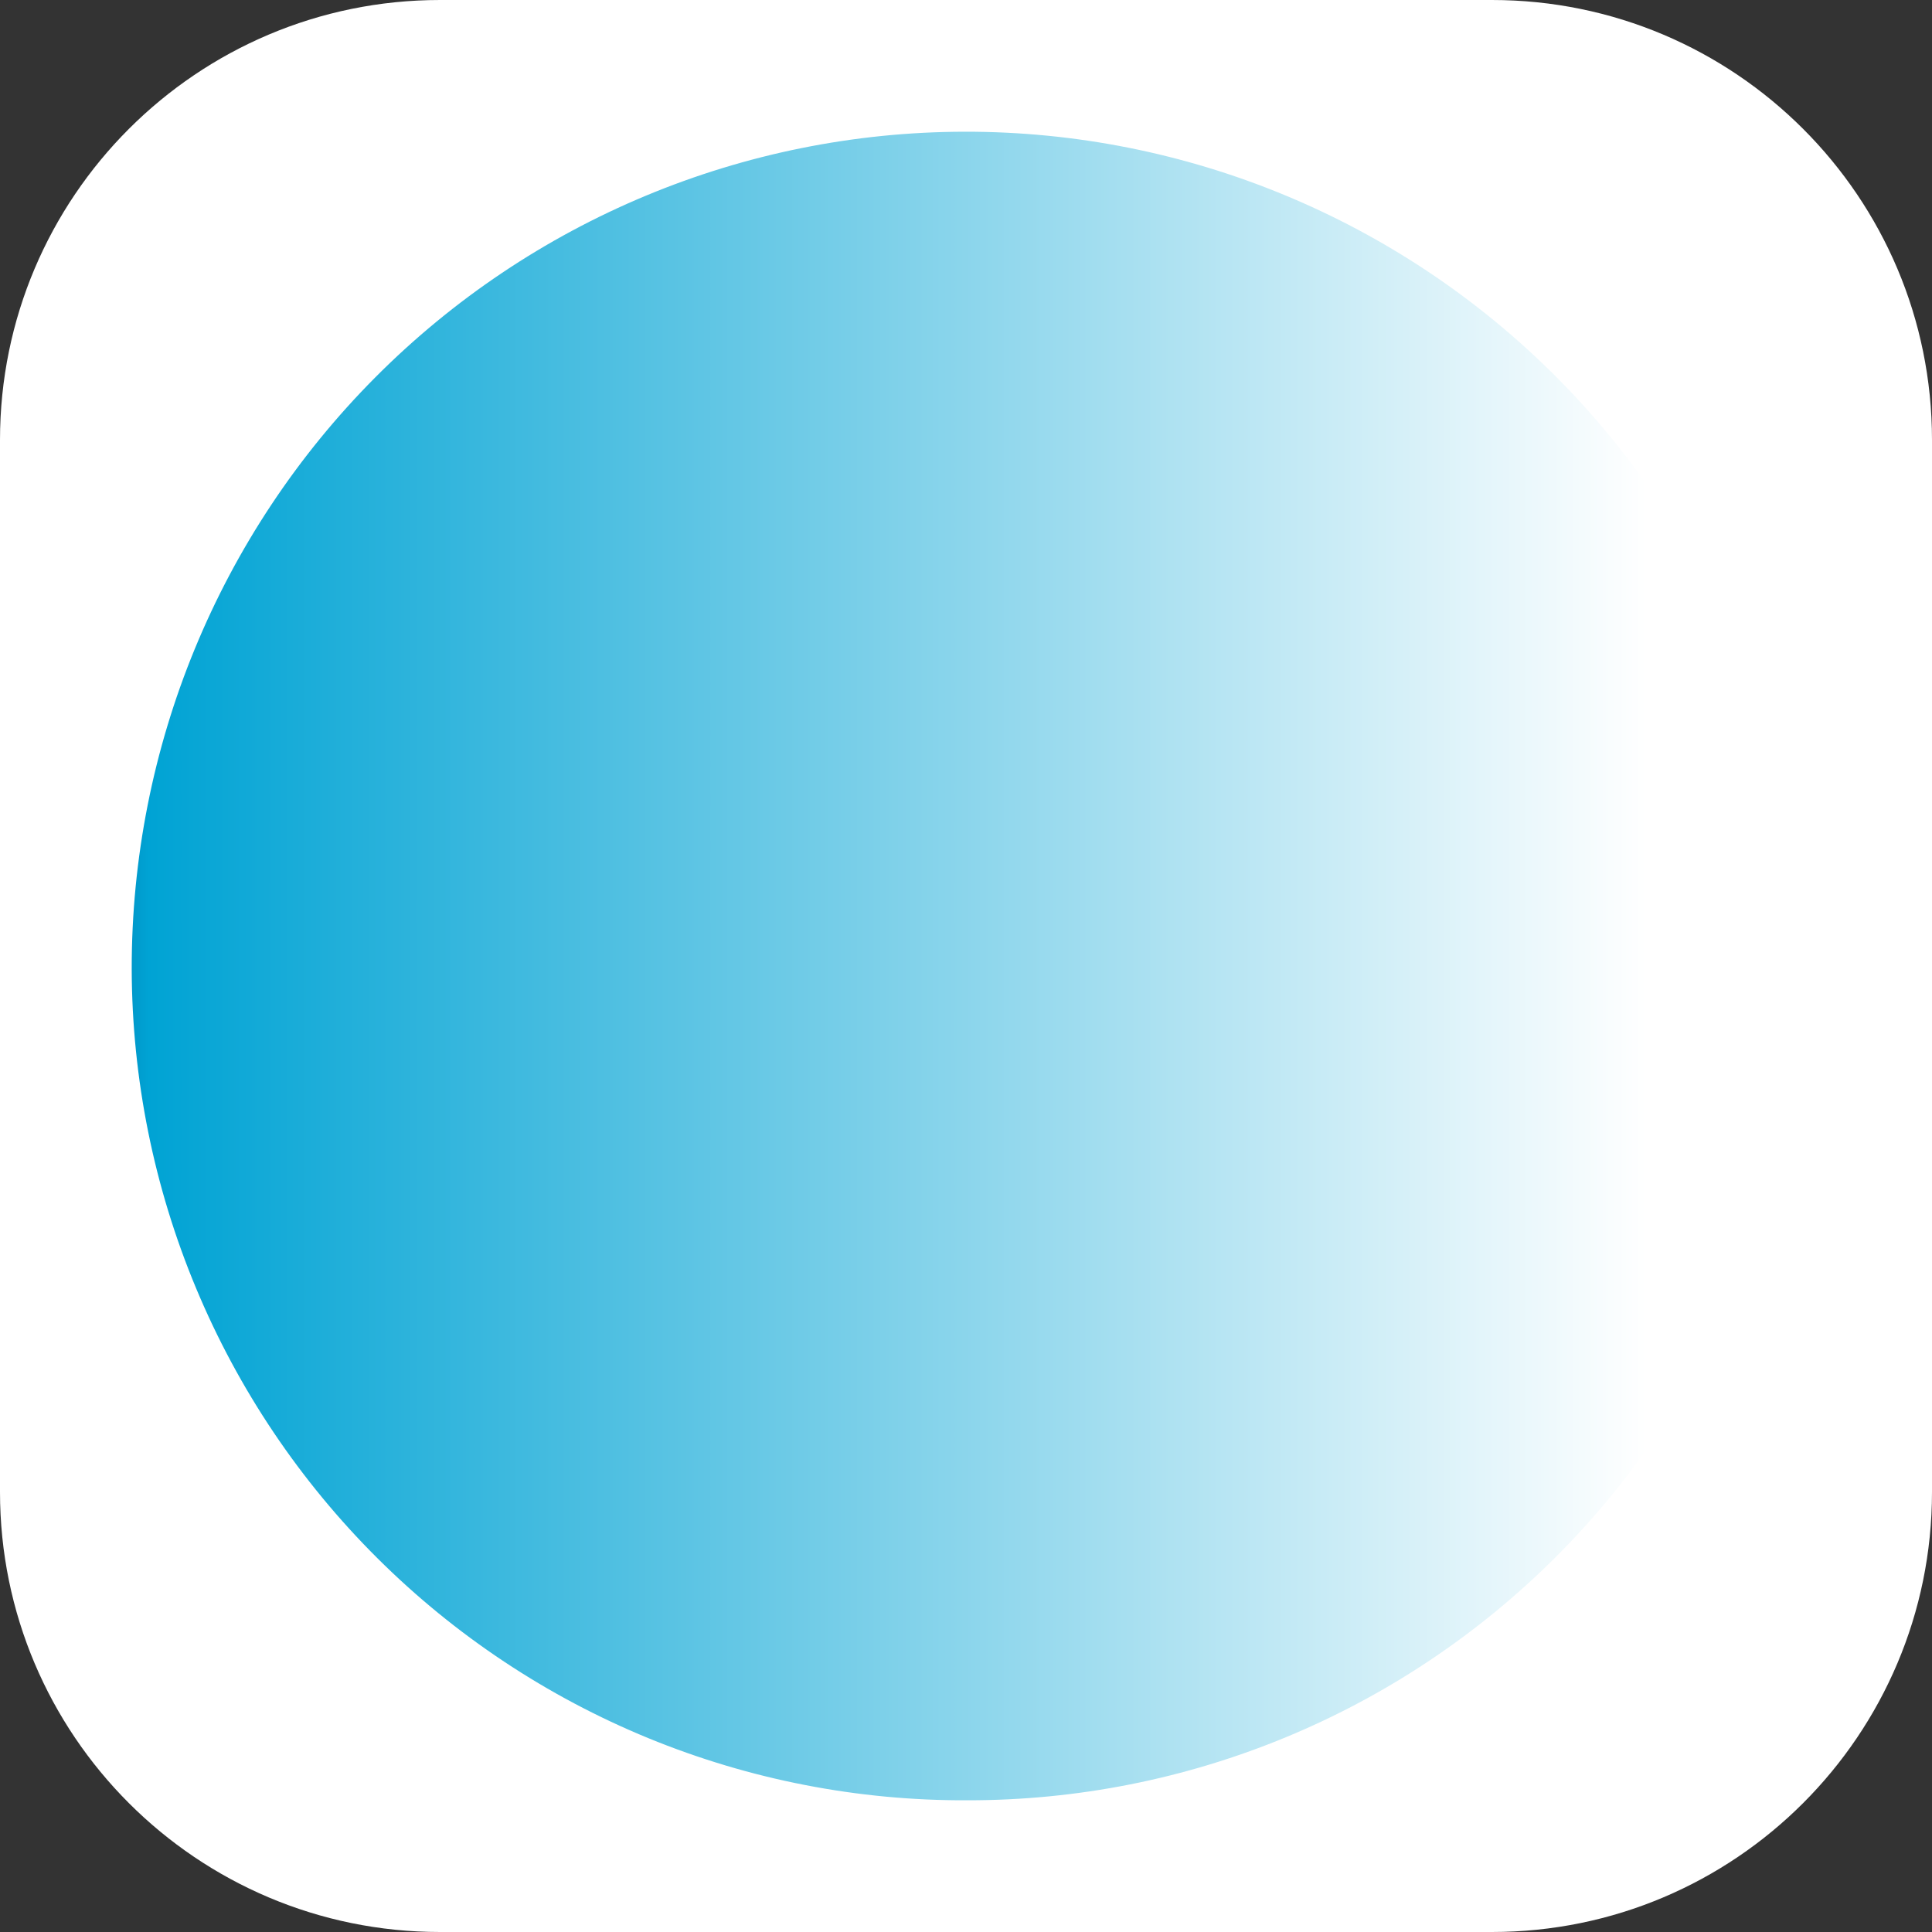
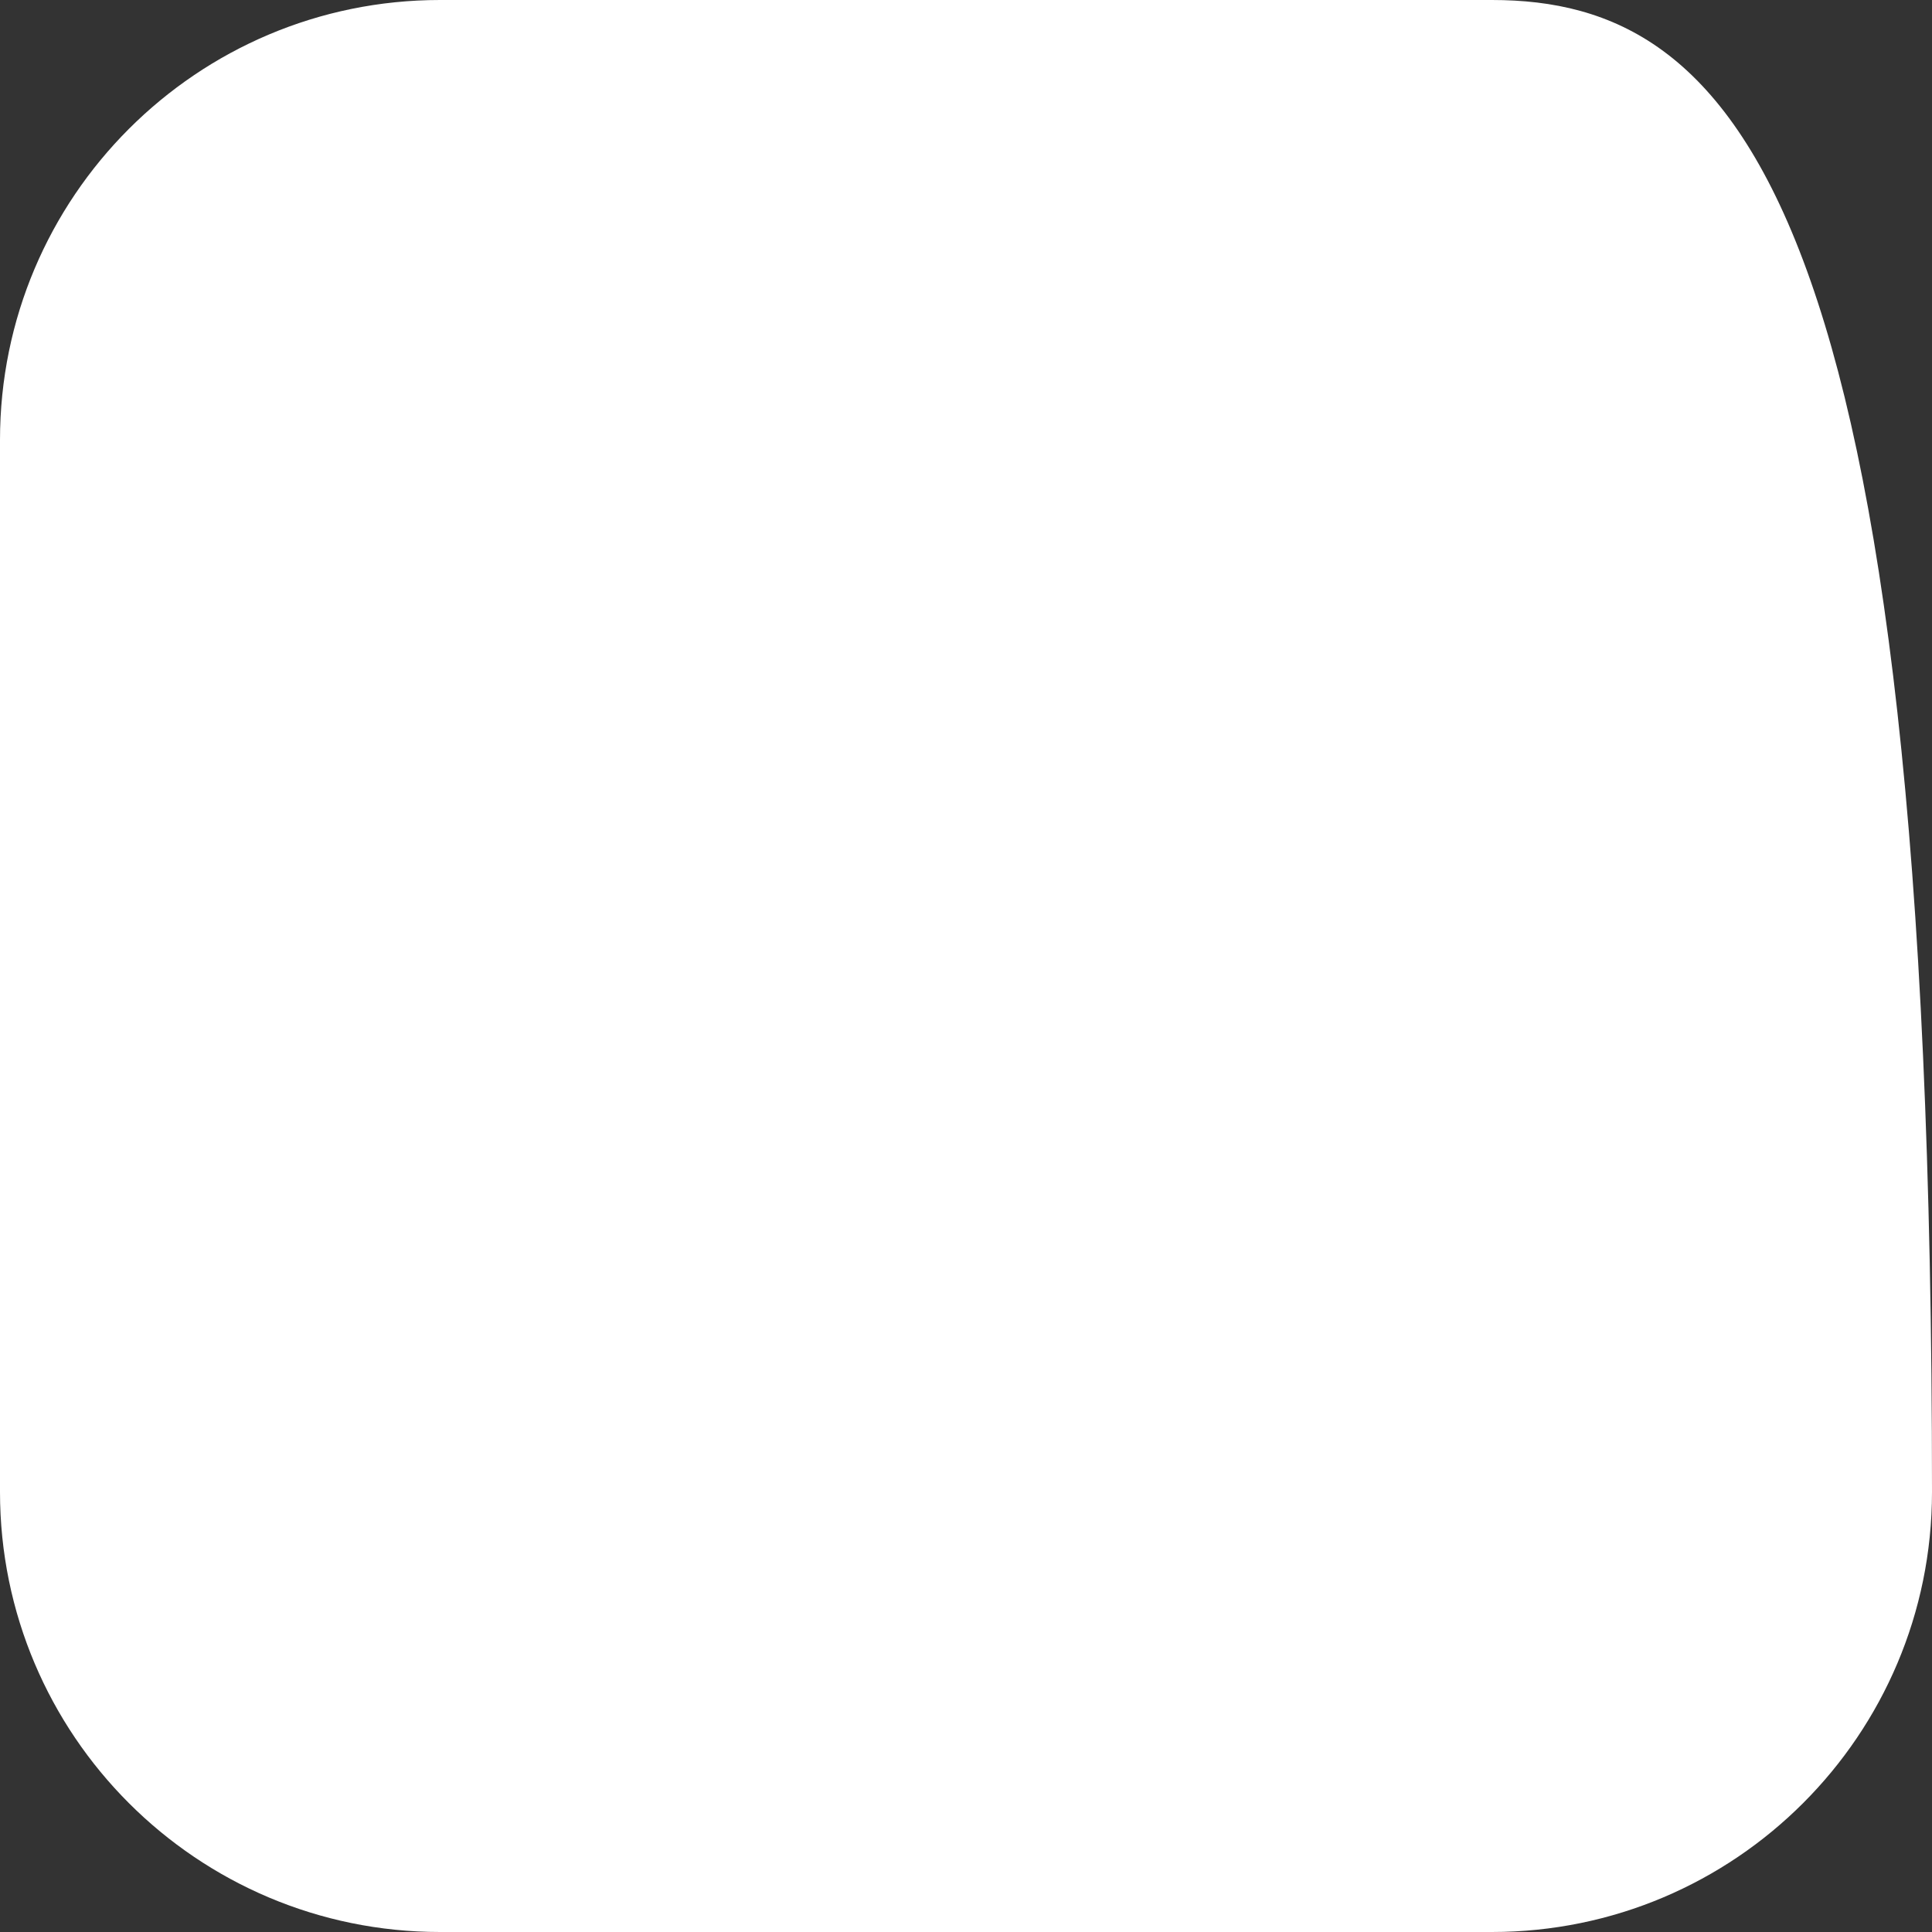
<svg xmlns="http://www.w3.org/2000/svg" width="40" height="40" viewBox="0 0 40 40" fill="none">
  <rect x="0" y="0" width="40" height="40" fill="#333333" stroke="none" />
-   <path fill-rule="evenodd" clip-rule="evenodd" d="M30.889 0H9.111C4.079 0 0 4.079 0 9.111V30.889C0 35.921 4.079 40 9.111 40H30.889C35.921 40 40 35.921 40 30.889V9.111C40 4.079 35.921 0 30.889 0Z" fill="white" />
-   <path fill-rule="evenodd" clip-rule="evenodd" d="M2.727 20.065C2.733 22.334 3.186 24.579 4.06 26.672C4.933 28.765 6.21 30.666 7.817 32.264C9.423 33.862 11.329 35.127 13.424 35.987C15.519 36.846 17.762 37.283 20.026 37.273C22.29 37.276 24.532 36.833 26.624 35.967C28.717 35.101 30.618 33.83 32.22 32.227C33.822 30.624 35.093 28.72 35.96 26.624C36.827 24.528 37.273 22.282 37.273 20.013C37.266 15.421 35.44 11.021 32.196 7.779C28.951 4.537 24.555 2.72 19.974 2.727C15.393 2.733 11.002 4.564 7.767 7.816C4.533 11.067 2.72 15.473 2.727 20.065Z" fill="url(#paint0_linear_9441_73601)" />
+   <path fill-rule="evenodd" clip-rule="evenodd" d="M30.889 0H9.111C4.079 0 0 4.079 0 9.111V30.889C0 35.921 4.079 40 9.111 40H30.889C35.921 40 40 35.921 40 30.889C40 4.079 35.921 0 30.889 0Z" fill="white" />
  <defs>
    <linearGradient id="paint0_linear_9441_73601" x1="2.727" y1="20.117" x2="37.585" y2="20.117" gradientUnits="userSpaceOnUse">
      <stop stop-color="#0099CB" />
      <stop offset="0.01" stop-color="#00A3D4" />
      <stop offset="0.9" stop-color="white" />
      <stop offset="1" stop-color="white" />
    </linearGradient>
  </defs>
</svg>